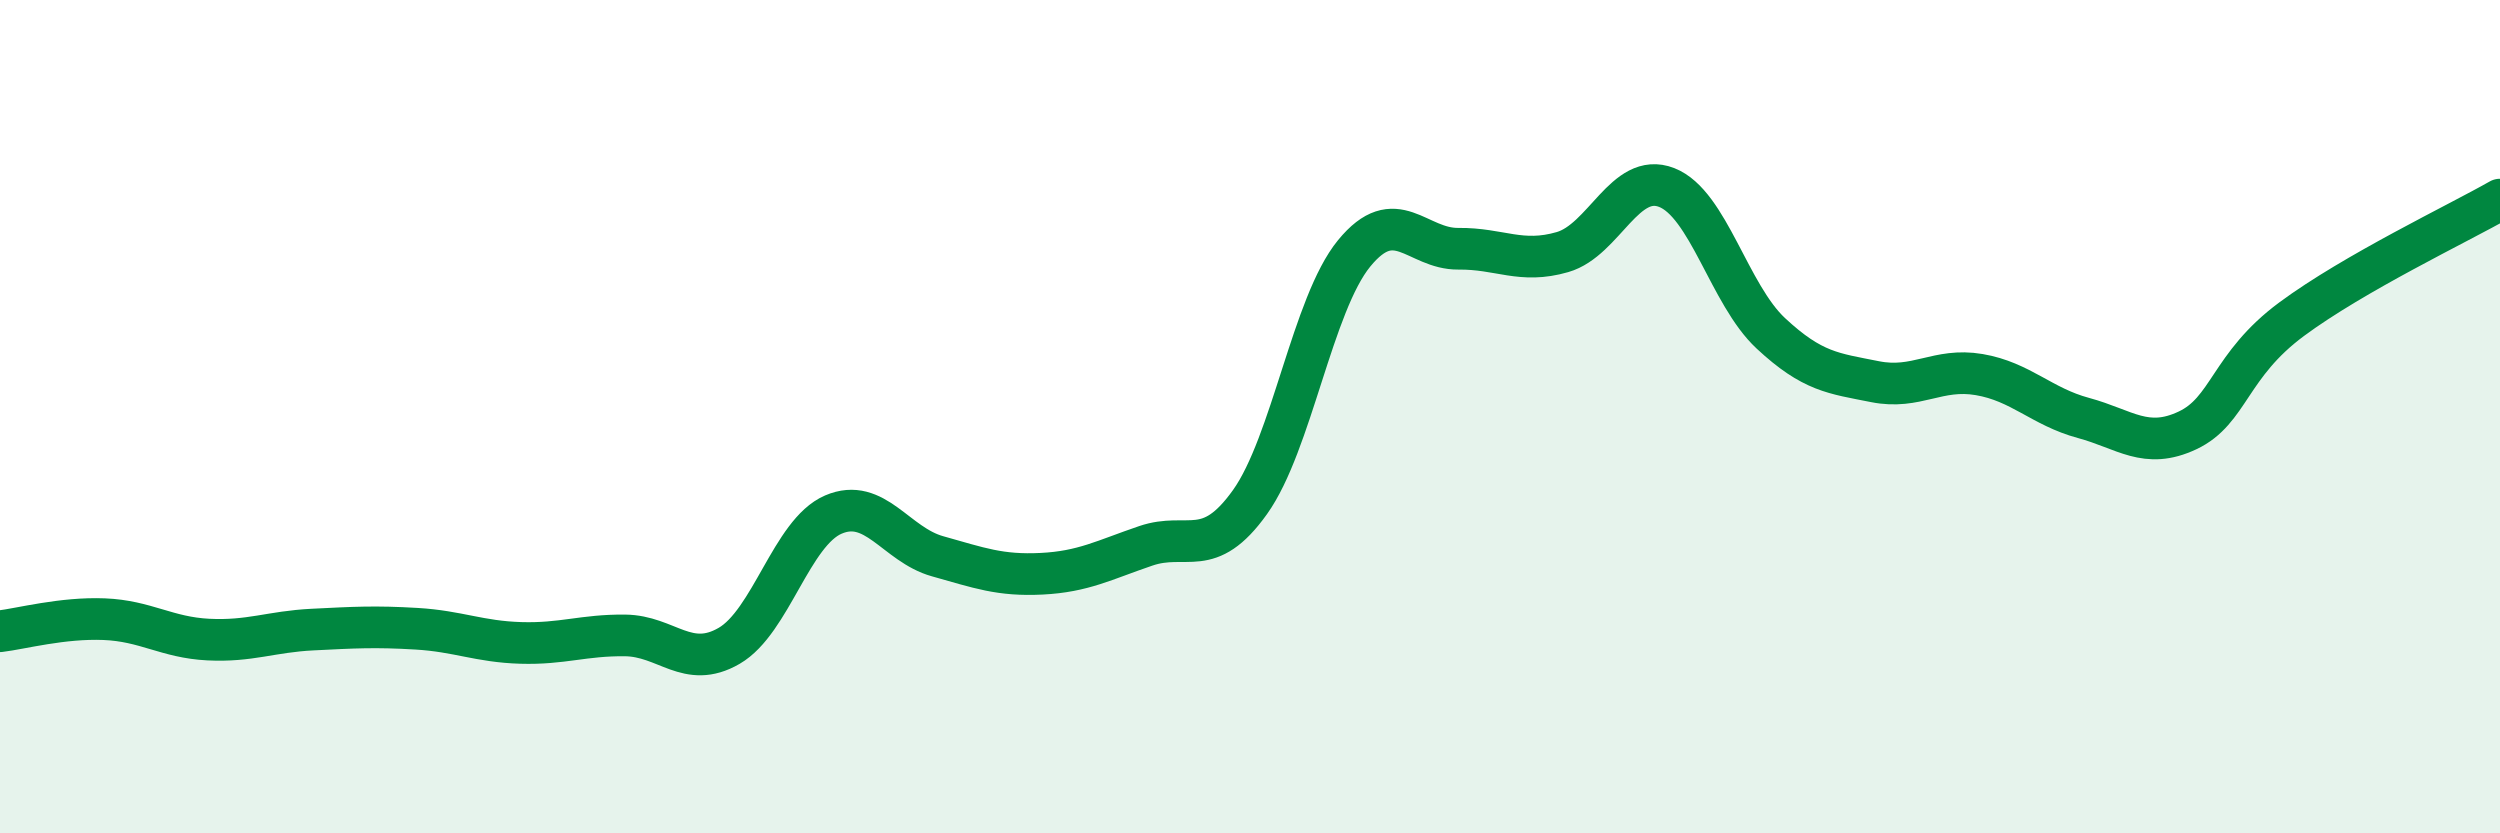
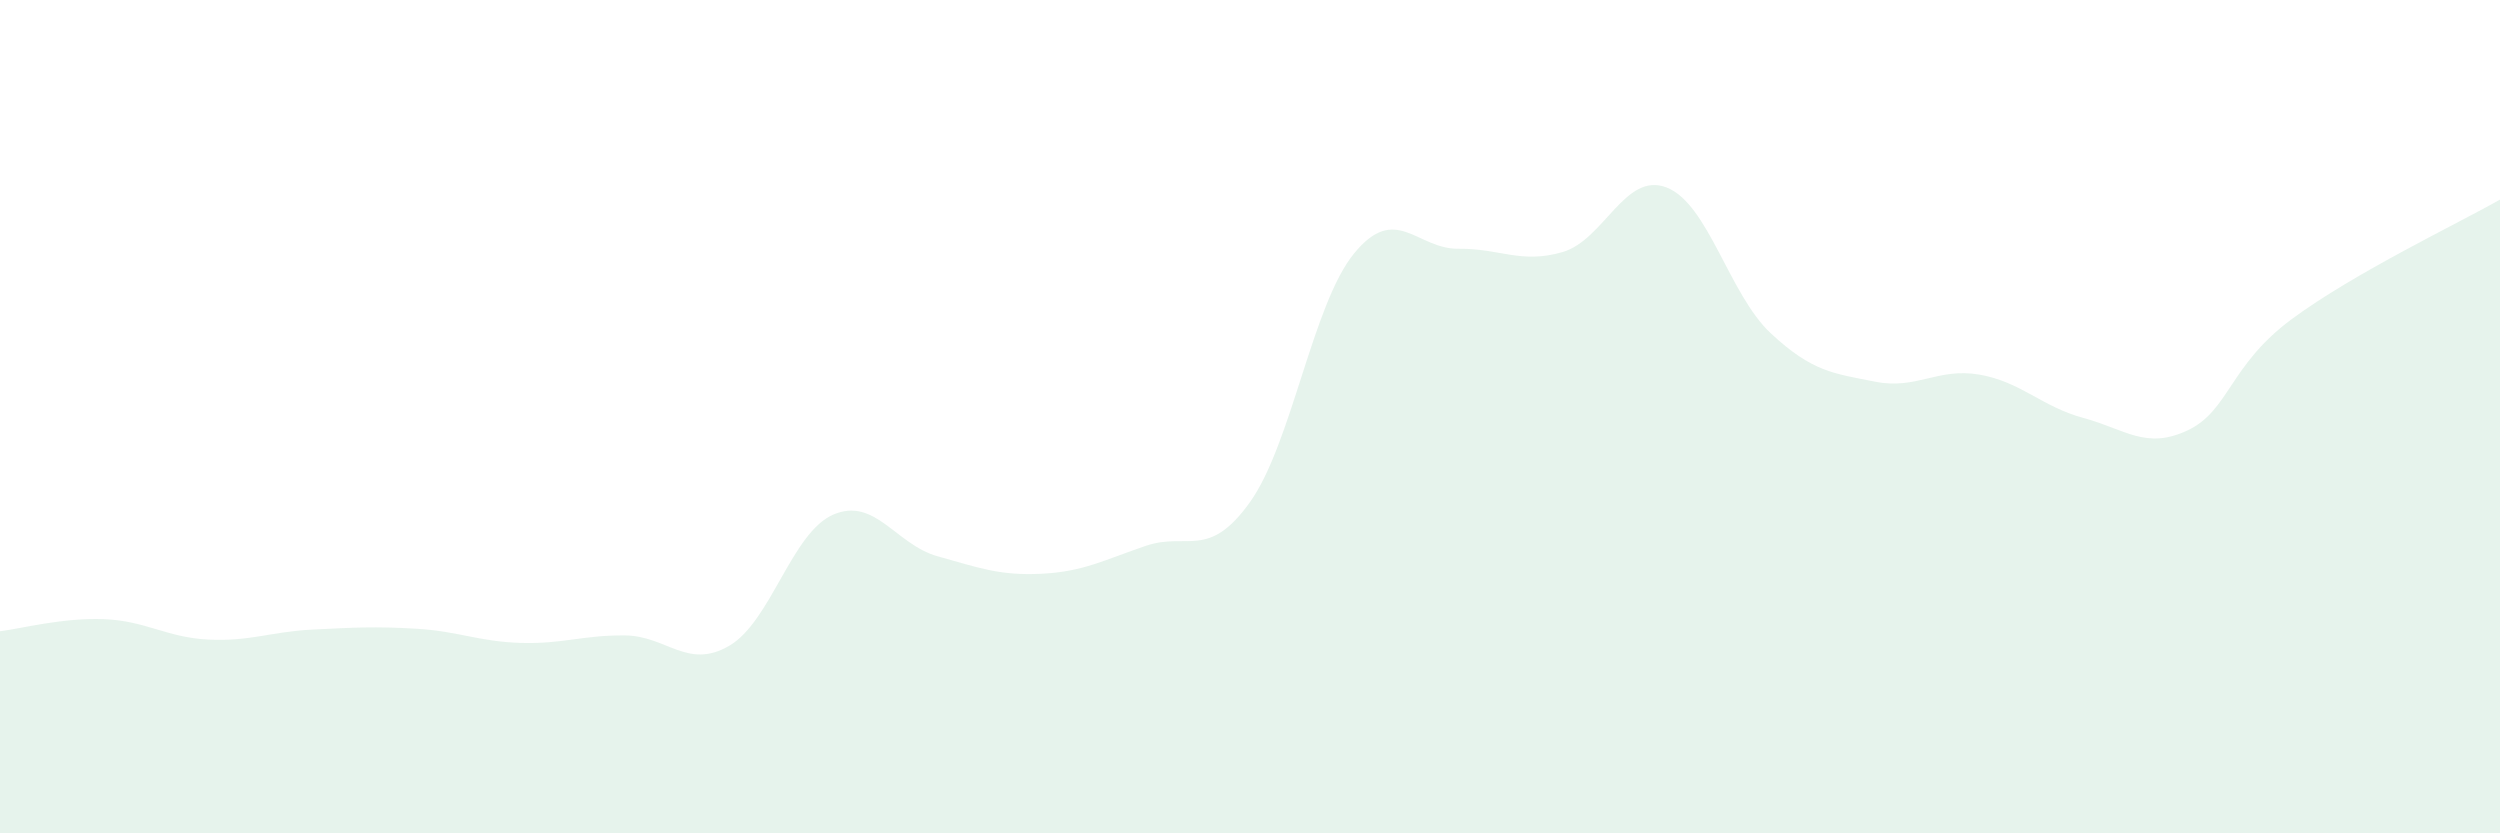
<svg xmlns="http://www.w3.org/2000/svg" width="60" height="20" viewBox="0 0 60 20">
  <path d="M 0,15.15 C 0.5,15.09 1.5,14.82 2.5,14.86 C 3.5,14.9 4,15.3 5,15.35 C 6,15.4 6.5,15.16 7.5,15.11 C 8.5,15.06 9,15.03 10,15.09 C 11,15.15 11.5,15.4 12.5,15.43 C 13.5,15.46 14,15.24 15,15.25 C 16,15.26 16.5,16.08 17.5,15.5 C 18.5,14.92 19,12.78 20,12.35 C 21,11.92 21.5,13.07 22.5,13.35 C 23.5,13.63 24,13.82 25,13.77 C 26,13.72 26.5,13.44 27.5,13.1 C 28.5,12.76 29,13.45 30,12.05 C 31,10.65 31.5,7.3 32.5,6.08 C 33.5,4.86 34,5.98 35,5.97 C 36,5.96 36.5,6.34 37.5,6.05 C 38.5,5.76 39,4.11 40,4.5 C 41,4.89 41.5,7.07 42.5,8 C 43.5,8.93 44,8.96 45,9.16 C 46,9.36 46.5,8.82 47.5,8.99 C 48.5,9.16 49,9.76 50,10.03 C 51,10.3 51.5,10.8 52.5,10.33 C 53.5,9.86 53.5,8.77 55,7.66 C 56.5,6.55 59,5.36 60,4.79L60 20L0 20Z" fill="#008740" opacity="0.1" stroke-linecap="round" stroke-linejoin="round" />
-   <path d="M 0,15.15 C 0.5,15.09 1.5,14.82 2.5,14.86 C 3.5,14.9 4,15.3 5,15.35 C 6,15.4 6.5,15.16 7.5,15.11 C 8.5,15.06 9,15.03 10,15.09 C 11,15.15 11.5,15.4 12.5,15.43 C 13.5,15.46 14,15.24 15,15.25 C 16,15.26 16.5,16.08 17.5,15.5 C 18.5,14.92 19,12.78 20,12.35 C 21,11.92 21.5,13.07 22.5,13.35 C 23.5,13.63 24,13.82 25,13.77 C 26,13.72 26.5,13.44 27.5,13.1 C 28.5,12.76 29,13.45 30,12.05 C 31,10.65 31.5,7.3 32.5,6.08 C 33.5,4.86 34,5.98 35,5.97 C 36,5.96 36.5,6.34 37.5,6.05 C 38.5,5.76 39,4.11 40,4.5 C 41,4.89 41.5,7.07 42.5,8 C 43.5,8.93 44,8.96 45,9.16 C 46,9.36 46.5,8.82 47.5,8.99 C 48.5,9.16 49,9.76 50,10.03 C 51,10.3 51.5,10.8 52.5,10.33 C 53.5,9.86 53.5,8.77 55,7.66 C 56.5,6.55 59,5.36 60,4.79" stroke="#008740" stroke-width="1" fill="none" stroke-linecap="round" stroke-linejoin="round" />
</svg>